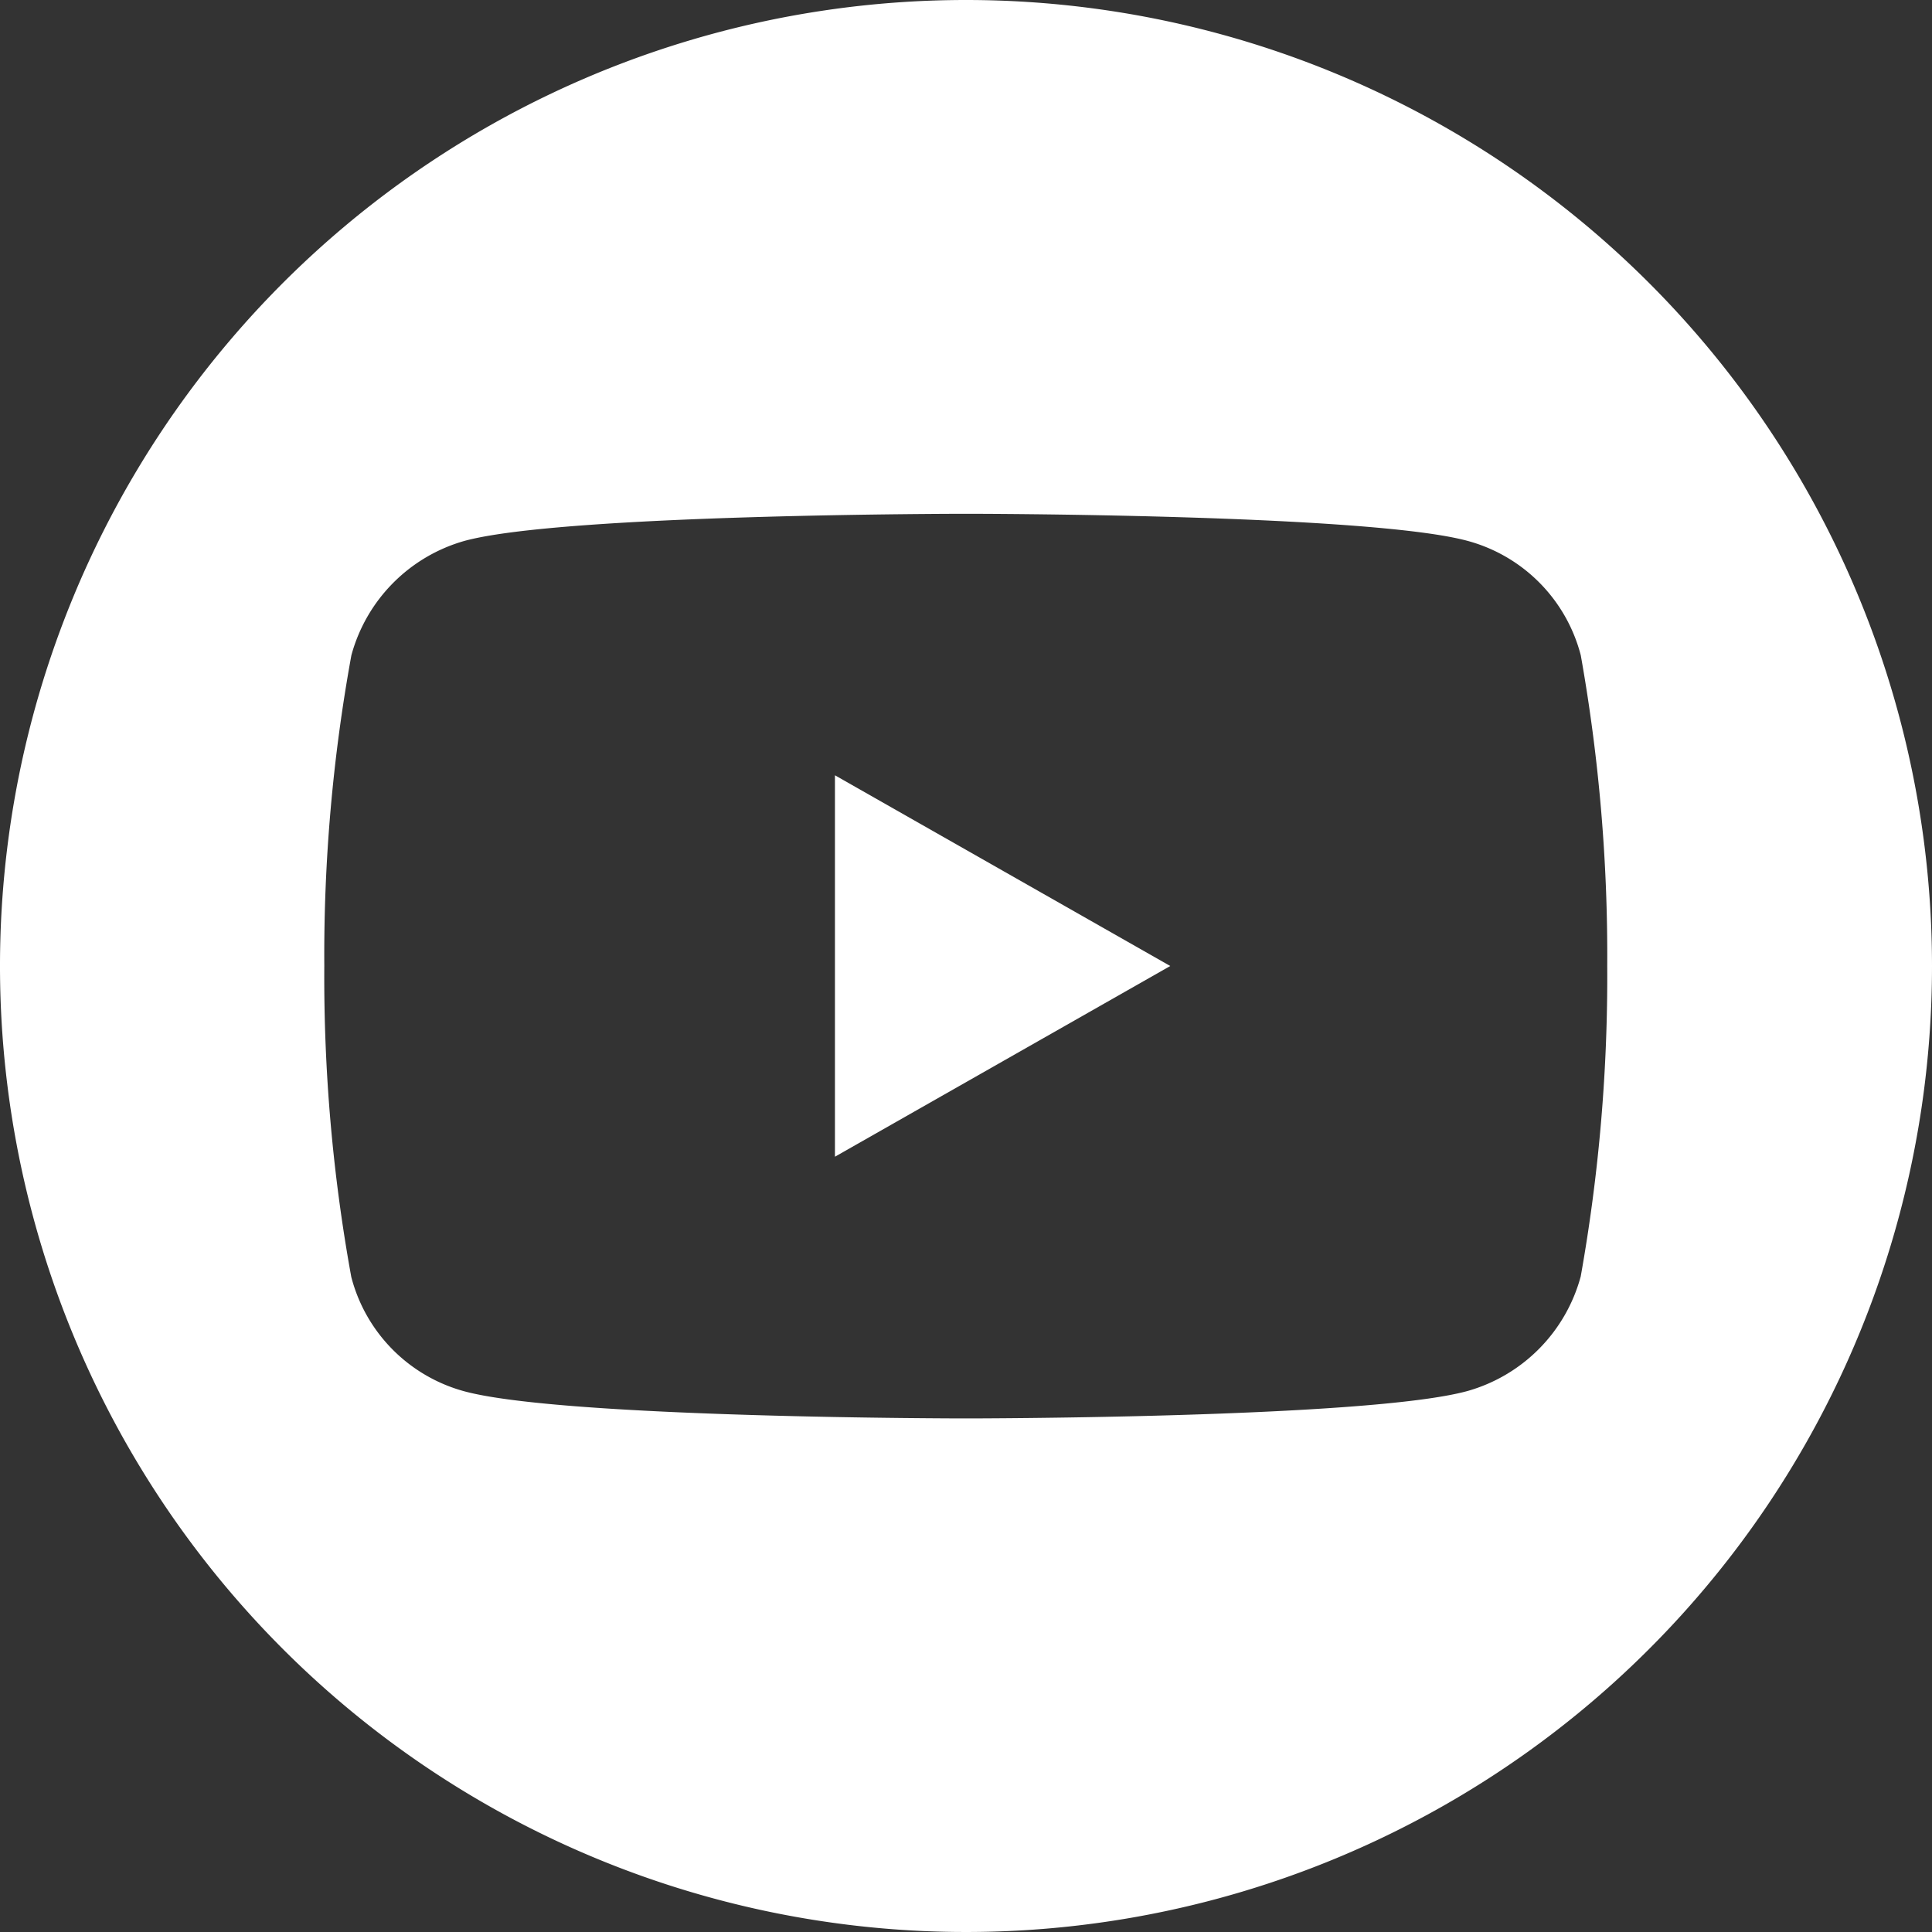
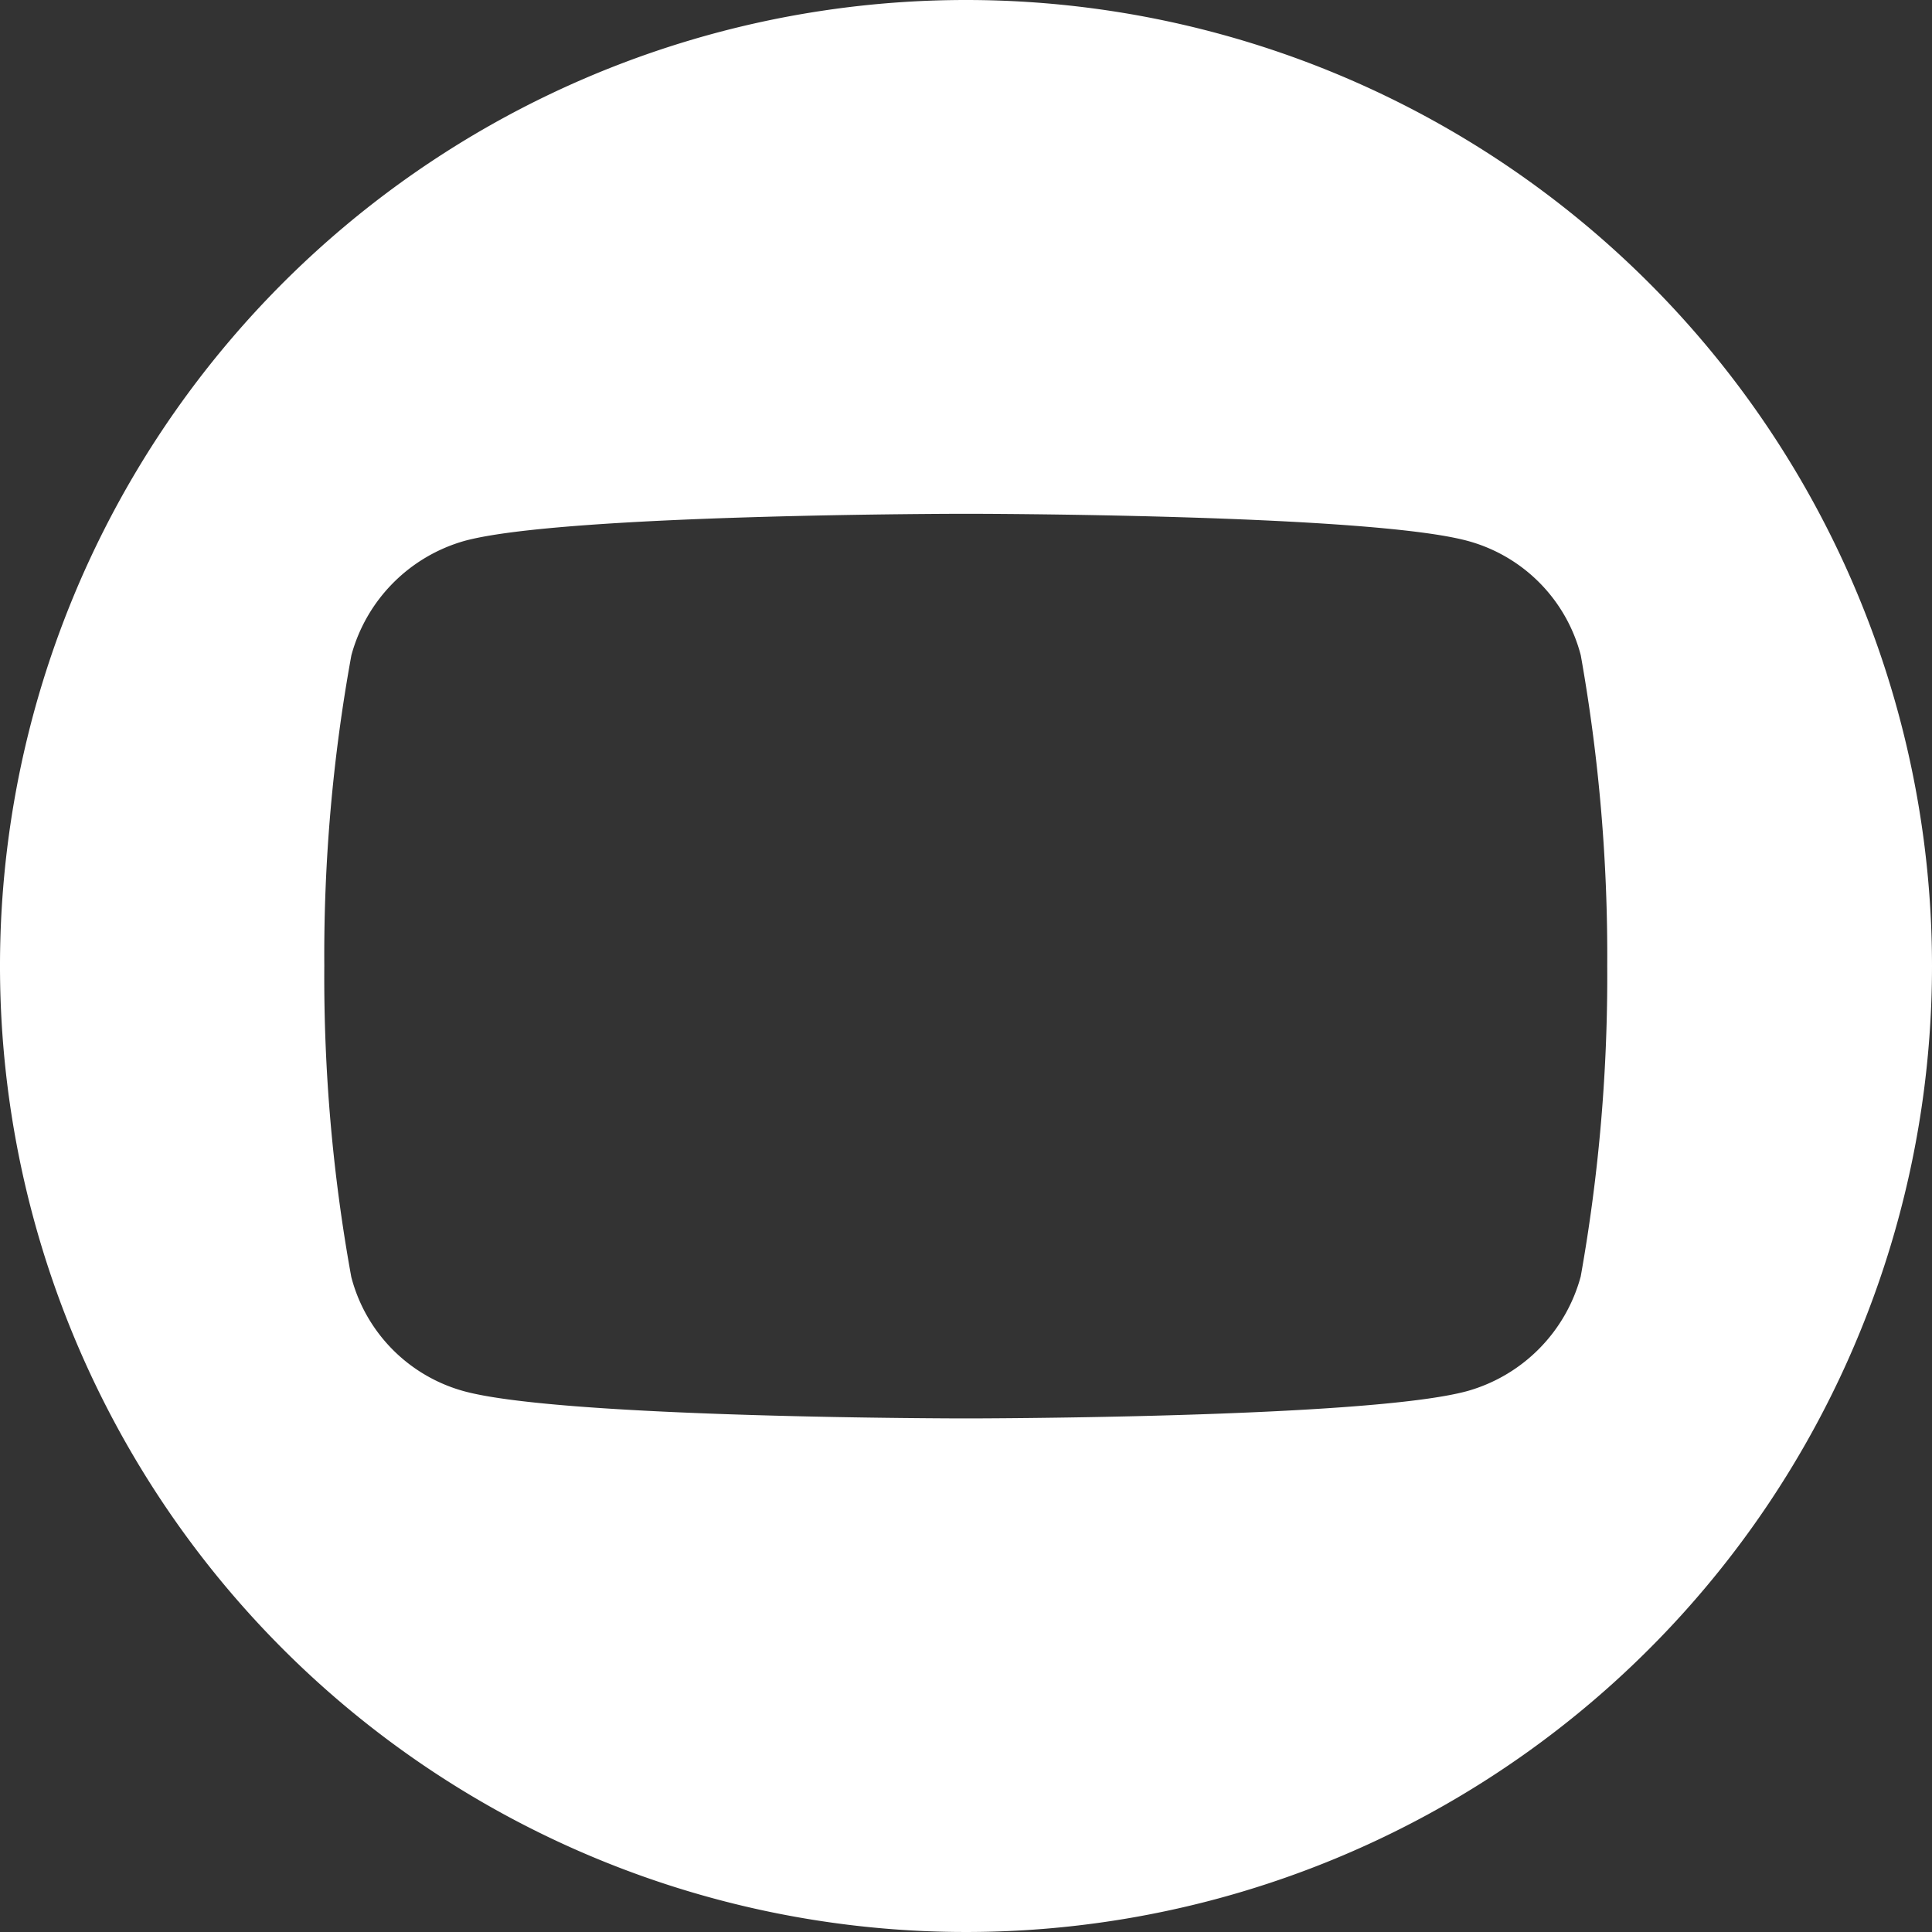
<svg xmlns="http://www.w3.org/2000/svg" id="icon-YouTube" width="37.532" height="37.532" viewBox="0 0 37.532 37.532">
  <rect x="0" y="0" width="37.532" height="37.532" fill="#333333" stroke="none" />
-   <path id="Path_3345" data-name="Path 3345" d="M19.053,25.547l6.514-3.705-6.514-3.705Z" transform="translate(-2.833 -3.076)" fill="#fff" />
  <path id="Path_3346" data-name="Path 3346" d="M18.766.445A18.766,18.766,0,1,0,37.532,19.211,18.767,18.767,0,0,0,18.766.445Zm11.941,24.8a3.173,3.173,0,0,1-2.2,2.223C26.571,28,18.766,28,18.766,28s-7.793,0-9.742-.526a3.111,3.111,0,0,1-2.2-2.223A32.548,32.548,0,0,1,6.3,19.211a32.479,32.479,0,0,1,.526-6.036,3.173,3.173,0,0,1,2.2-2.223c1.936-.526,9.742-.526,9.742-.526s7.793,0,9.741.526a3.111,3.111,0,0,1,2.2,2.223,33.289,33.289,0,0,1,.514,6.036A33.218,33.218,0,0,1,30.707,25.247Z" transform="translate(0 -0.445)" fill="#fff" />
</svg>